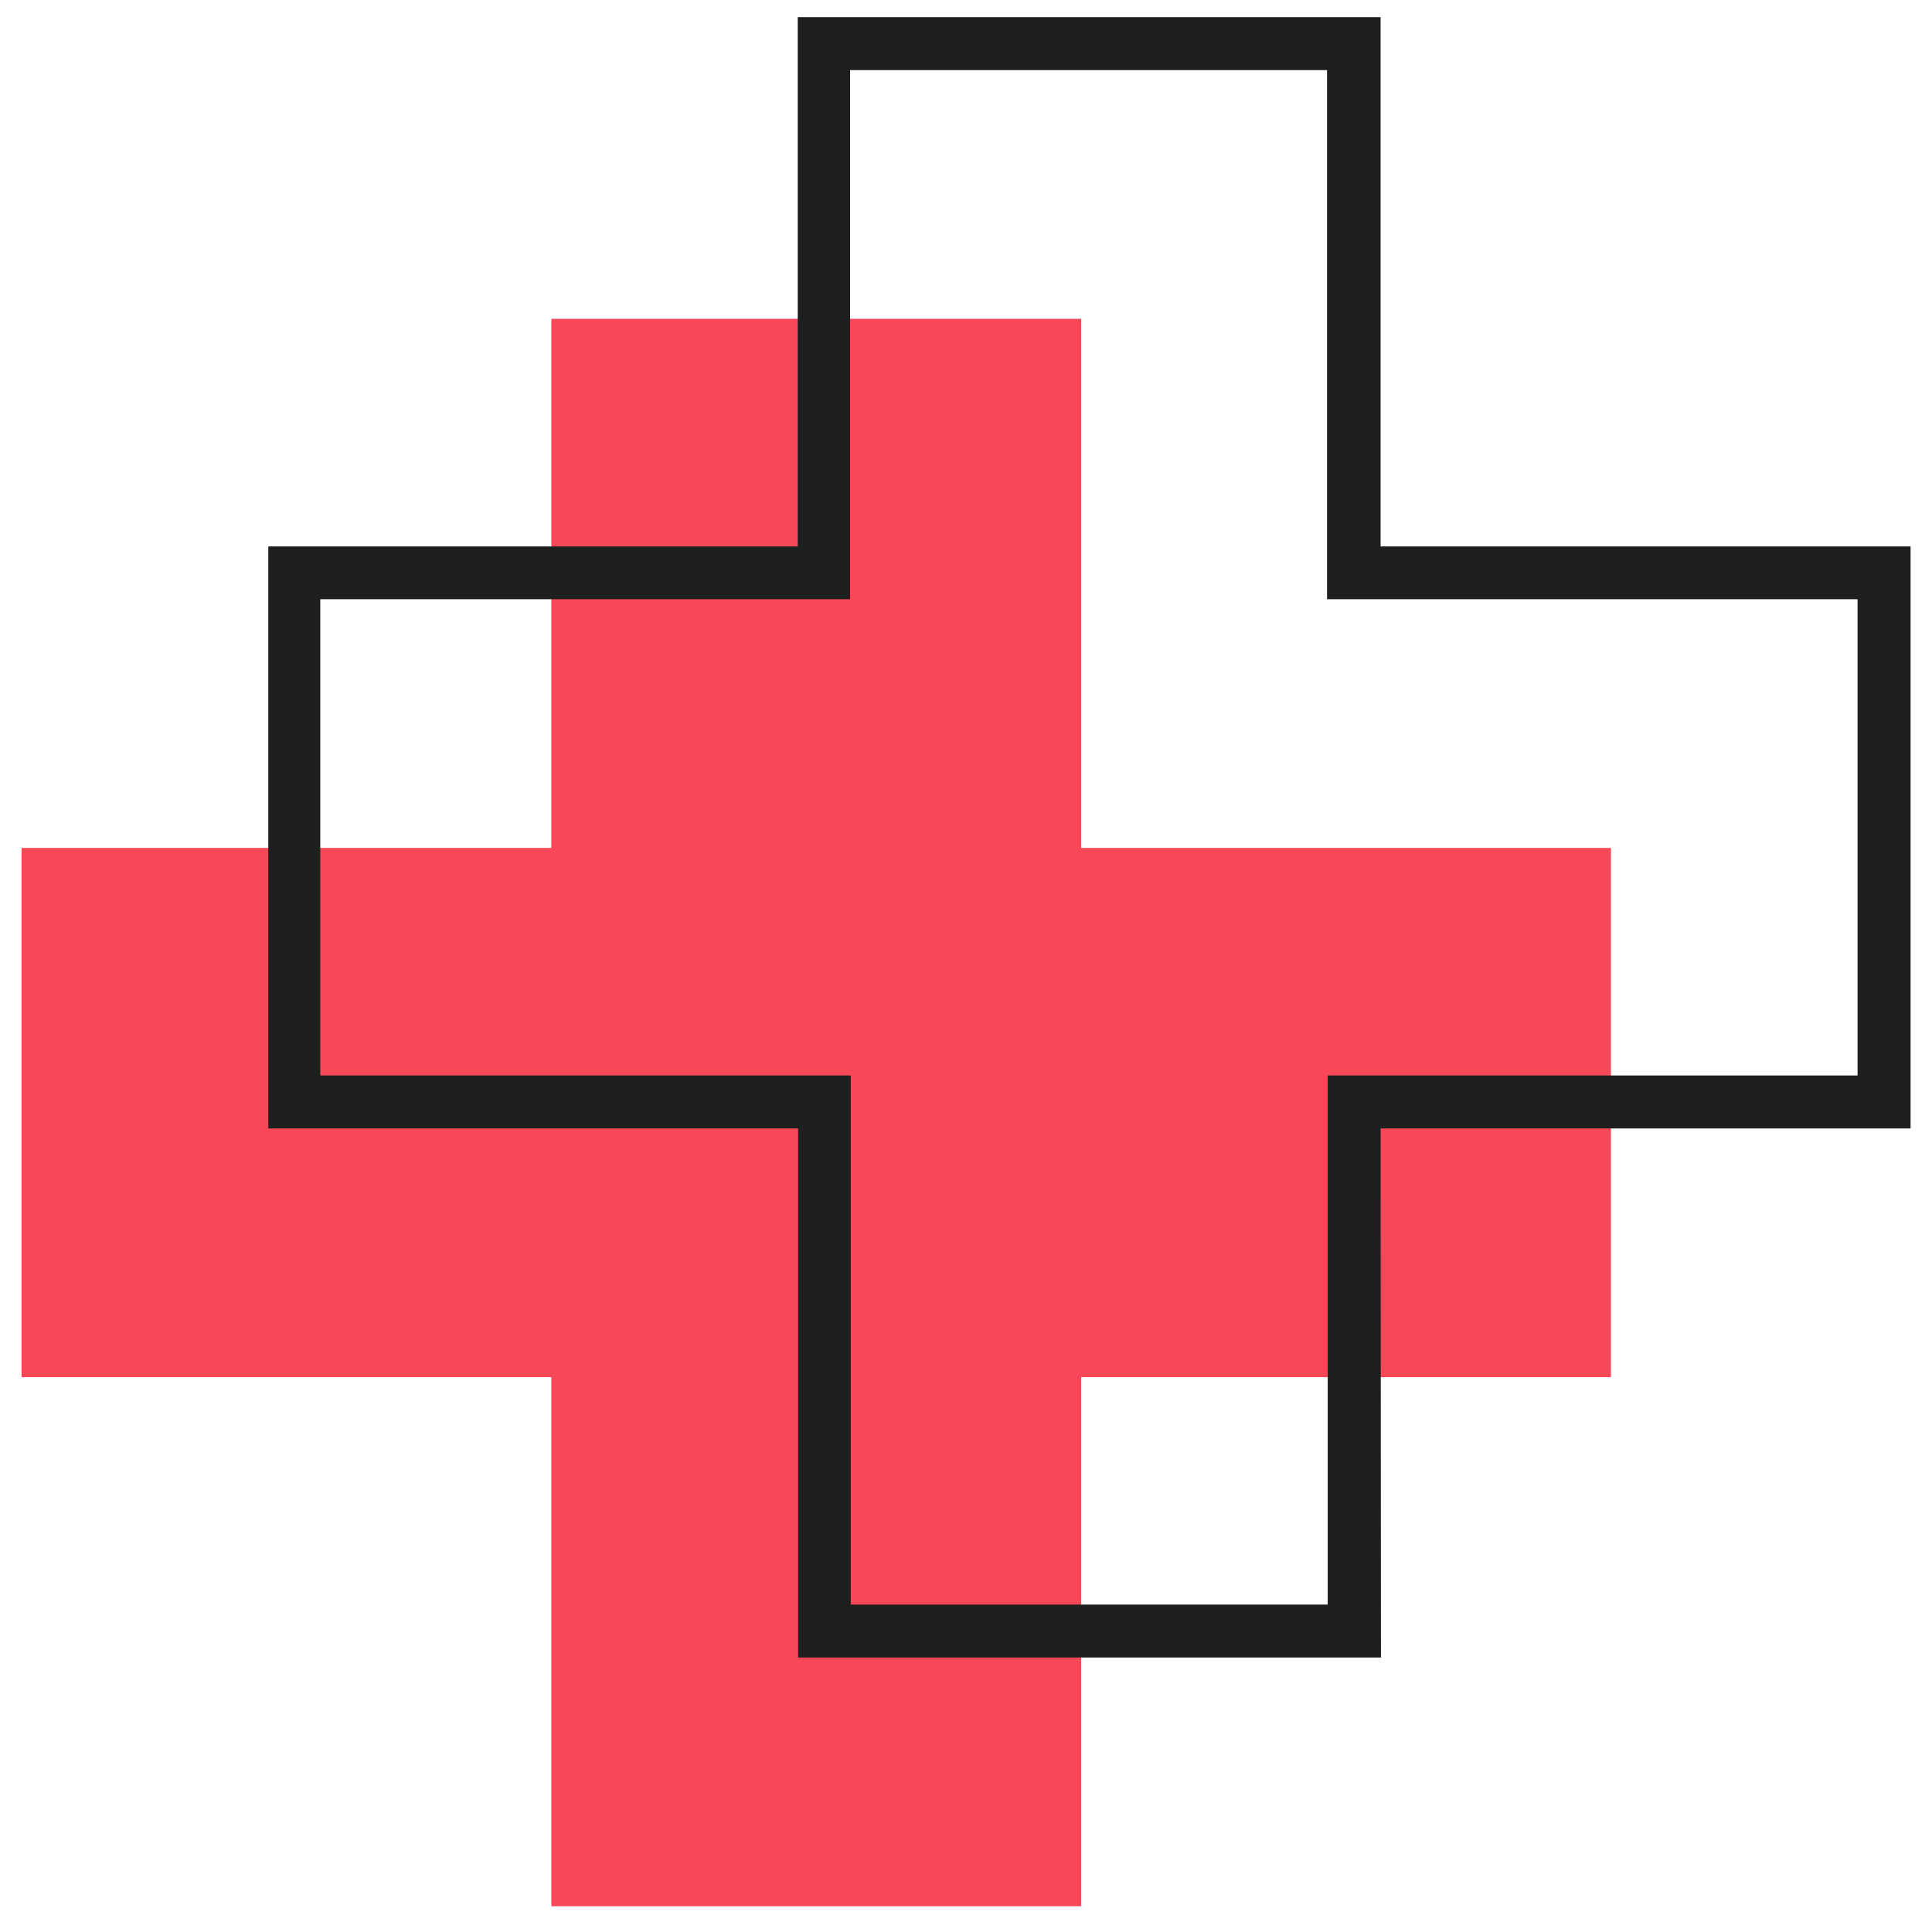
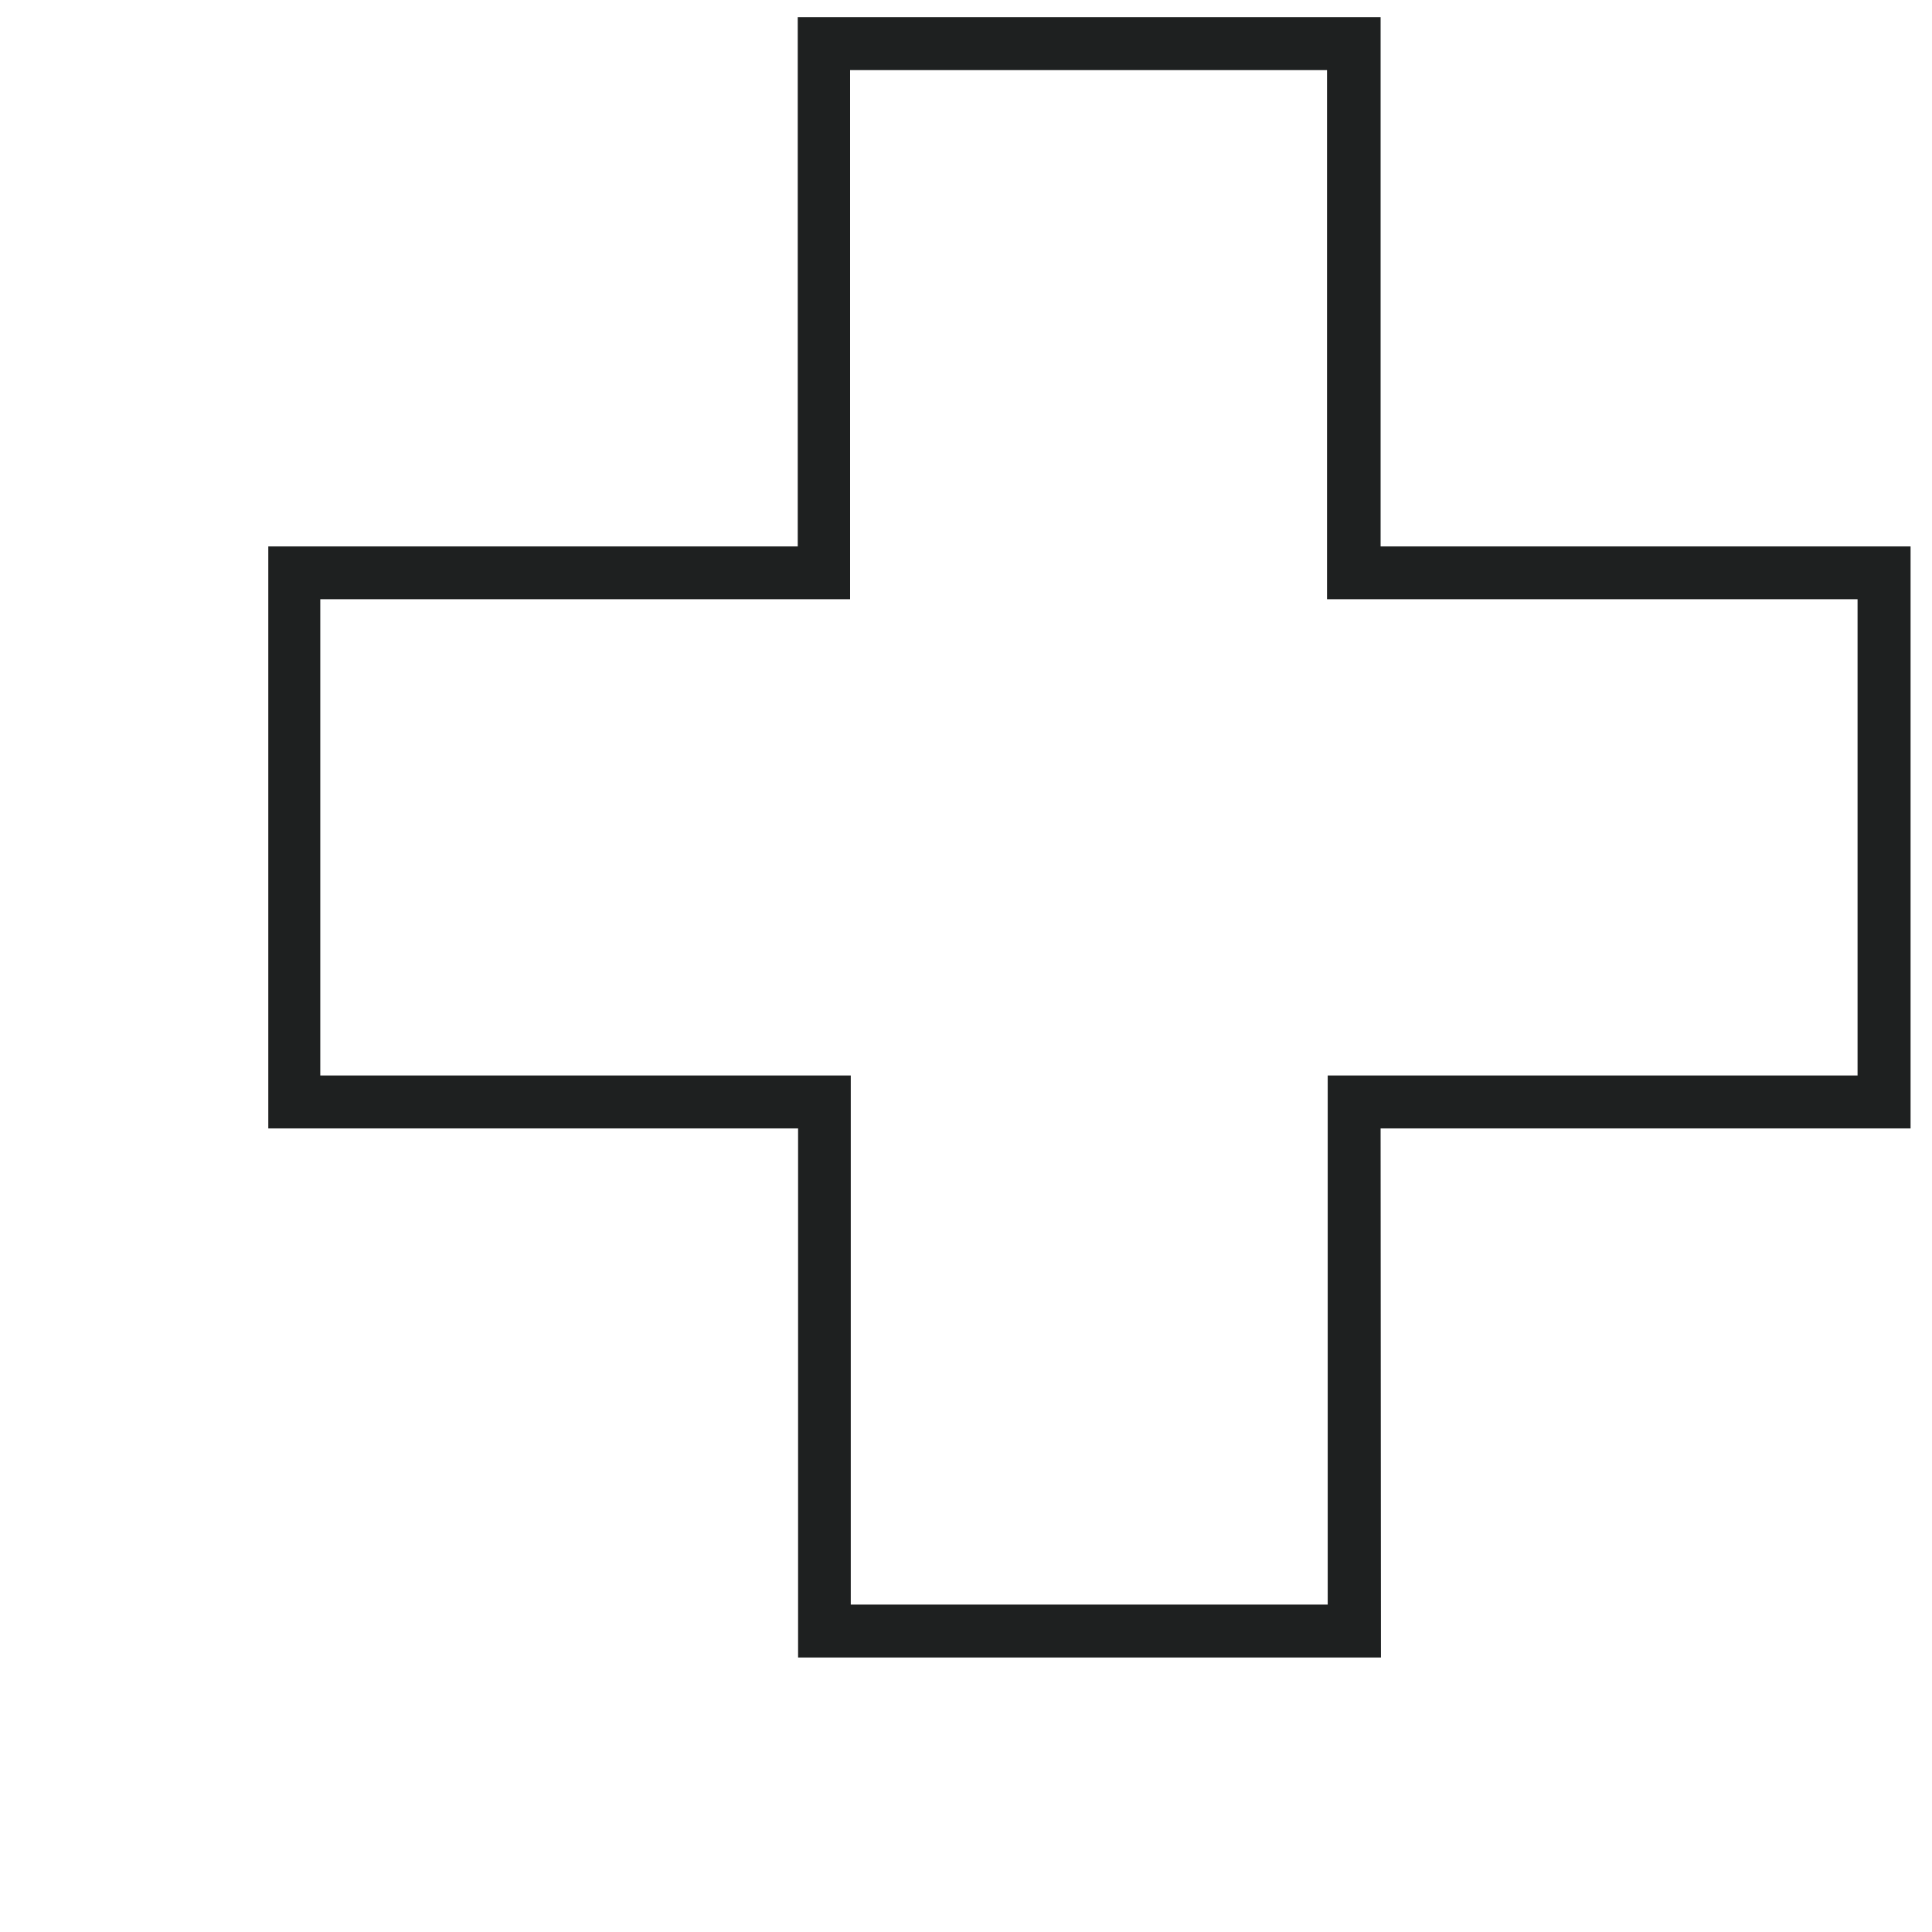
<svg xmlns="http://www.w3.org/2000/svg" width="45" height="45" viewBox="0 0 45 45" fill="none">
-   <path d="M37.522 19.75H25.182V7.426H12.842V19.75H0.502V32.077H12.842V44.4H25.182V32.077H37.522V19.75Z" fill="#F84756" />
  <path d="M32.157 26.284H44.501V12.727H32.157V0.4H18.581V12.727H6.249V26.284H18.589V38.607H32.165L32.157 26.284ZM19.816 25.05H7.46V13.957H19.8V1.633H30.909V13.957H43.266V25.05H30.925V37.374H19.816V25.05Z" fill="#1E2020" />
</svg>